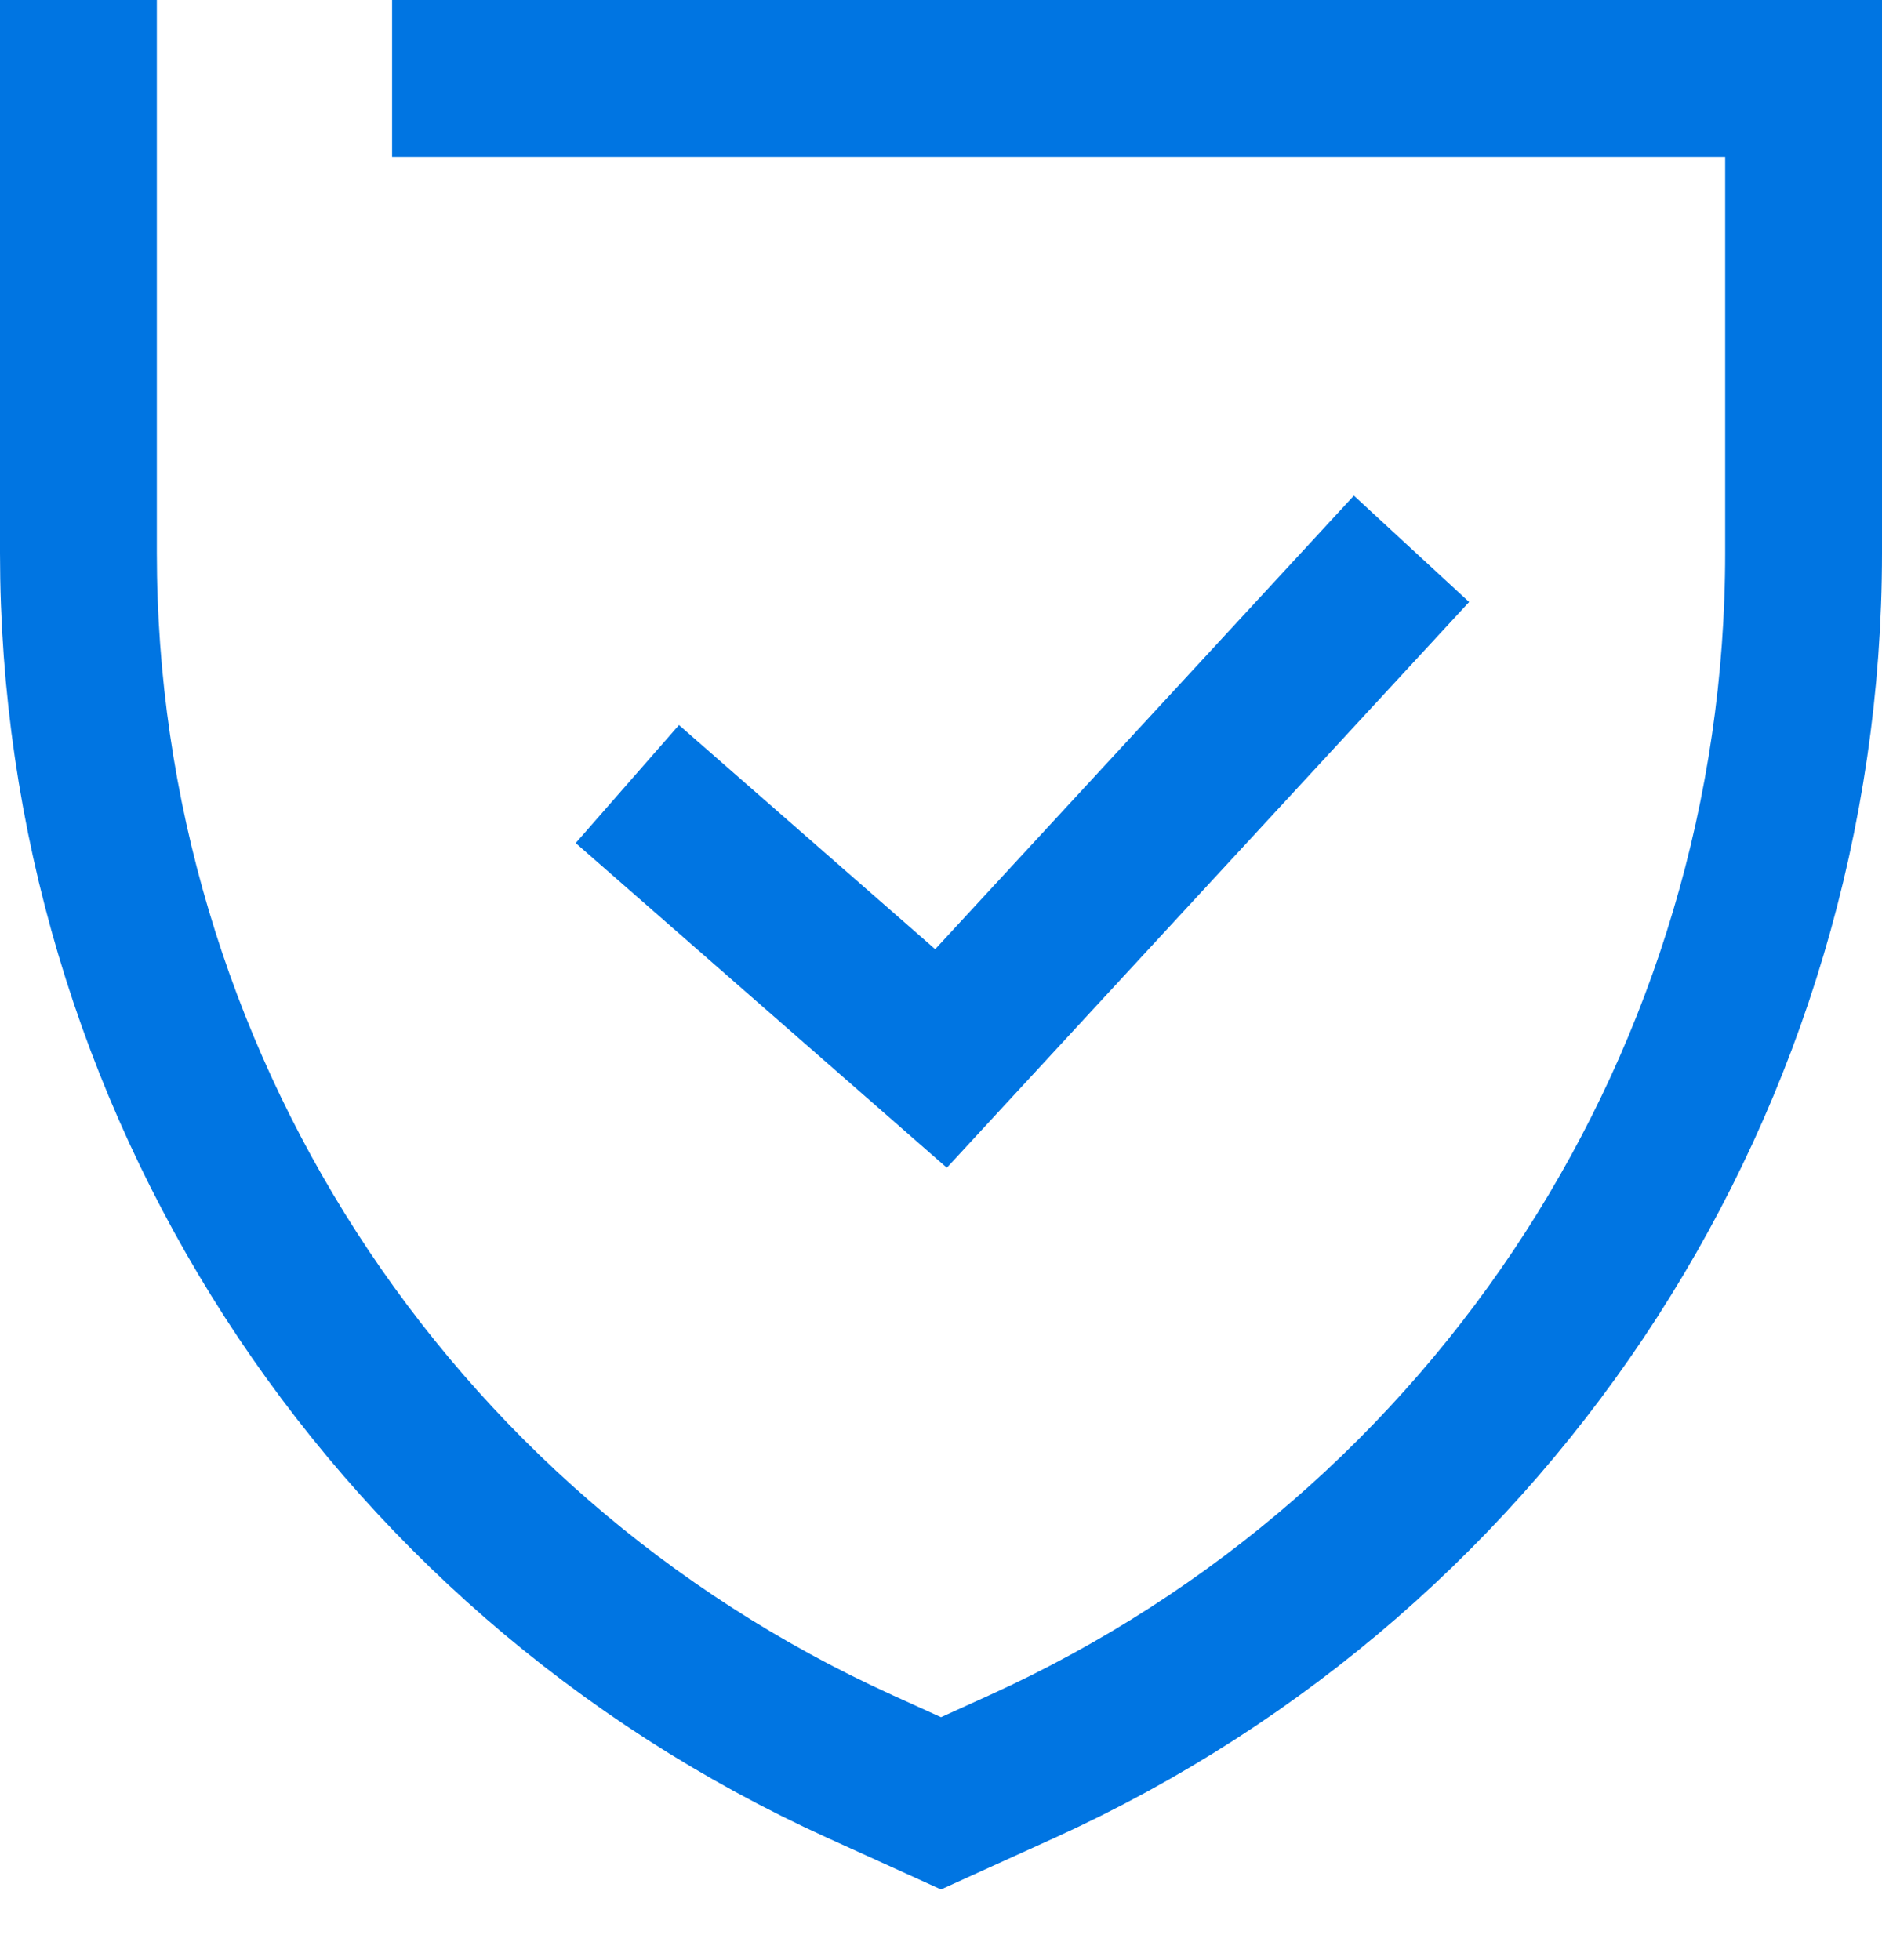
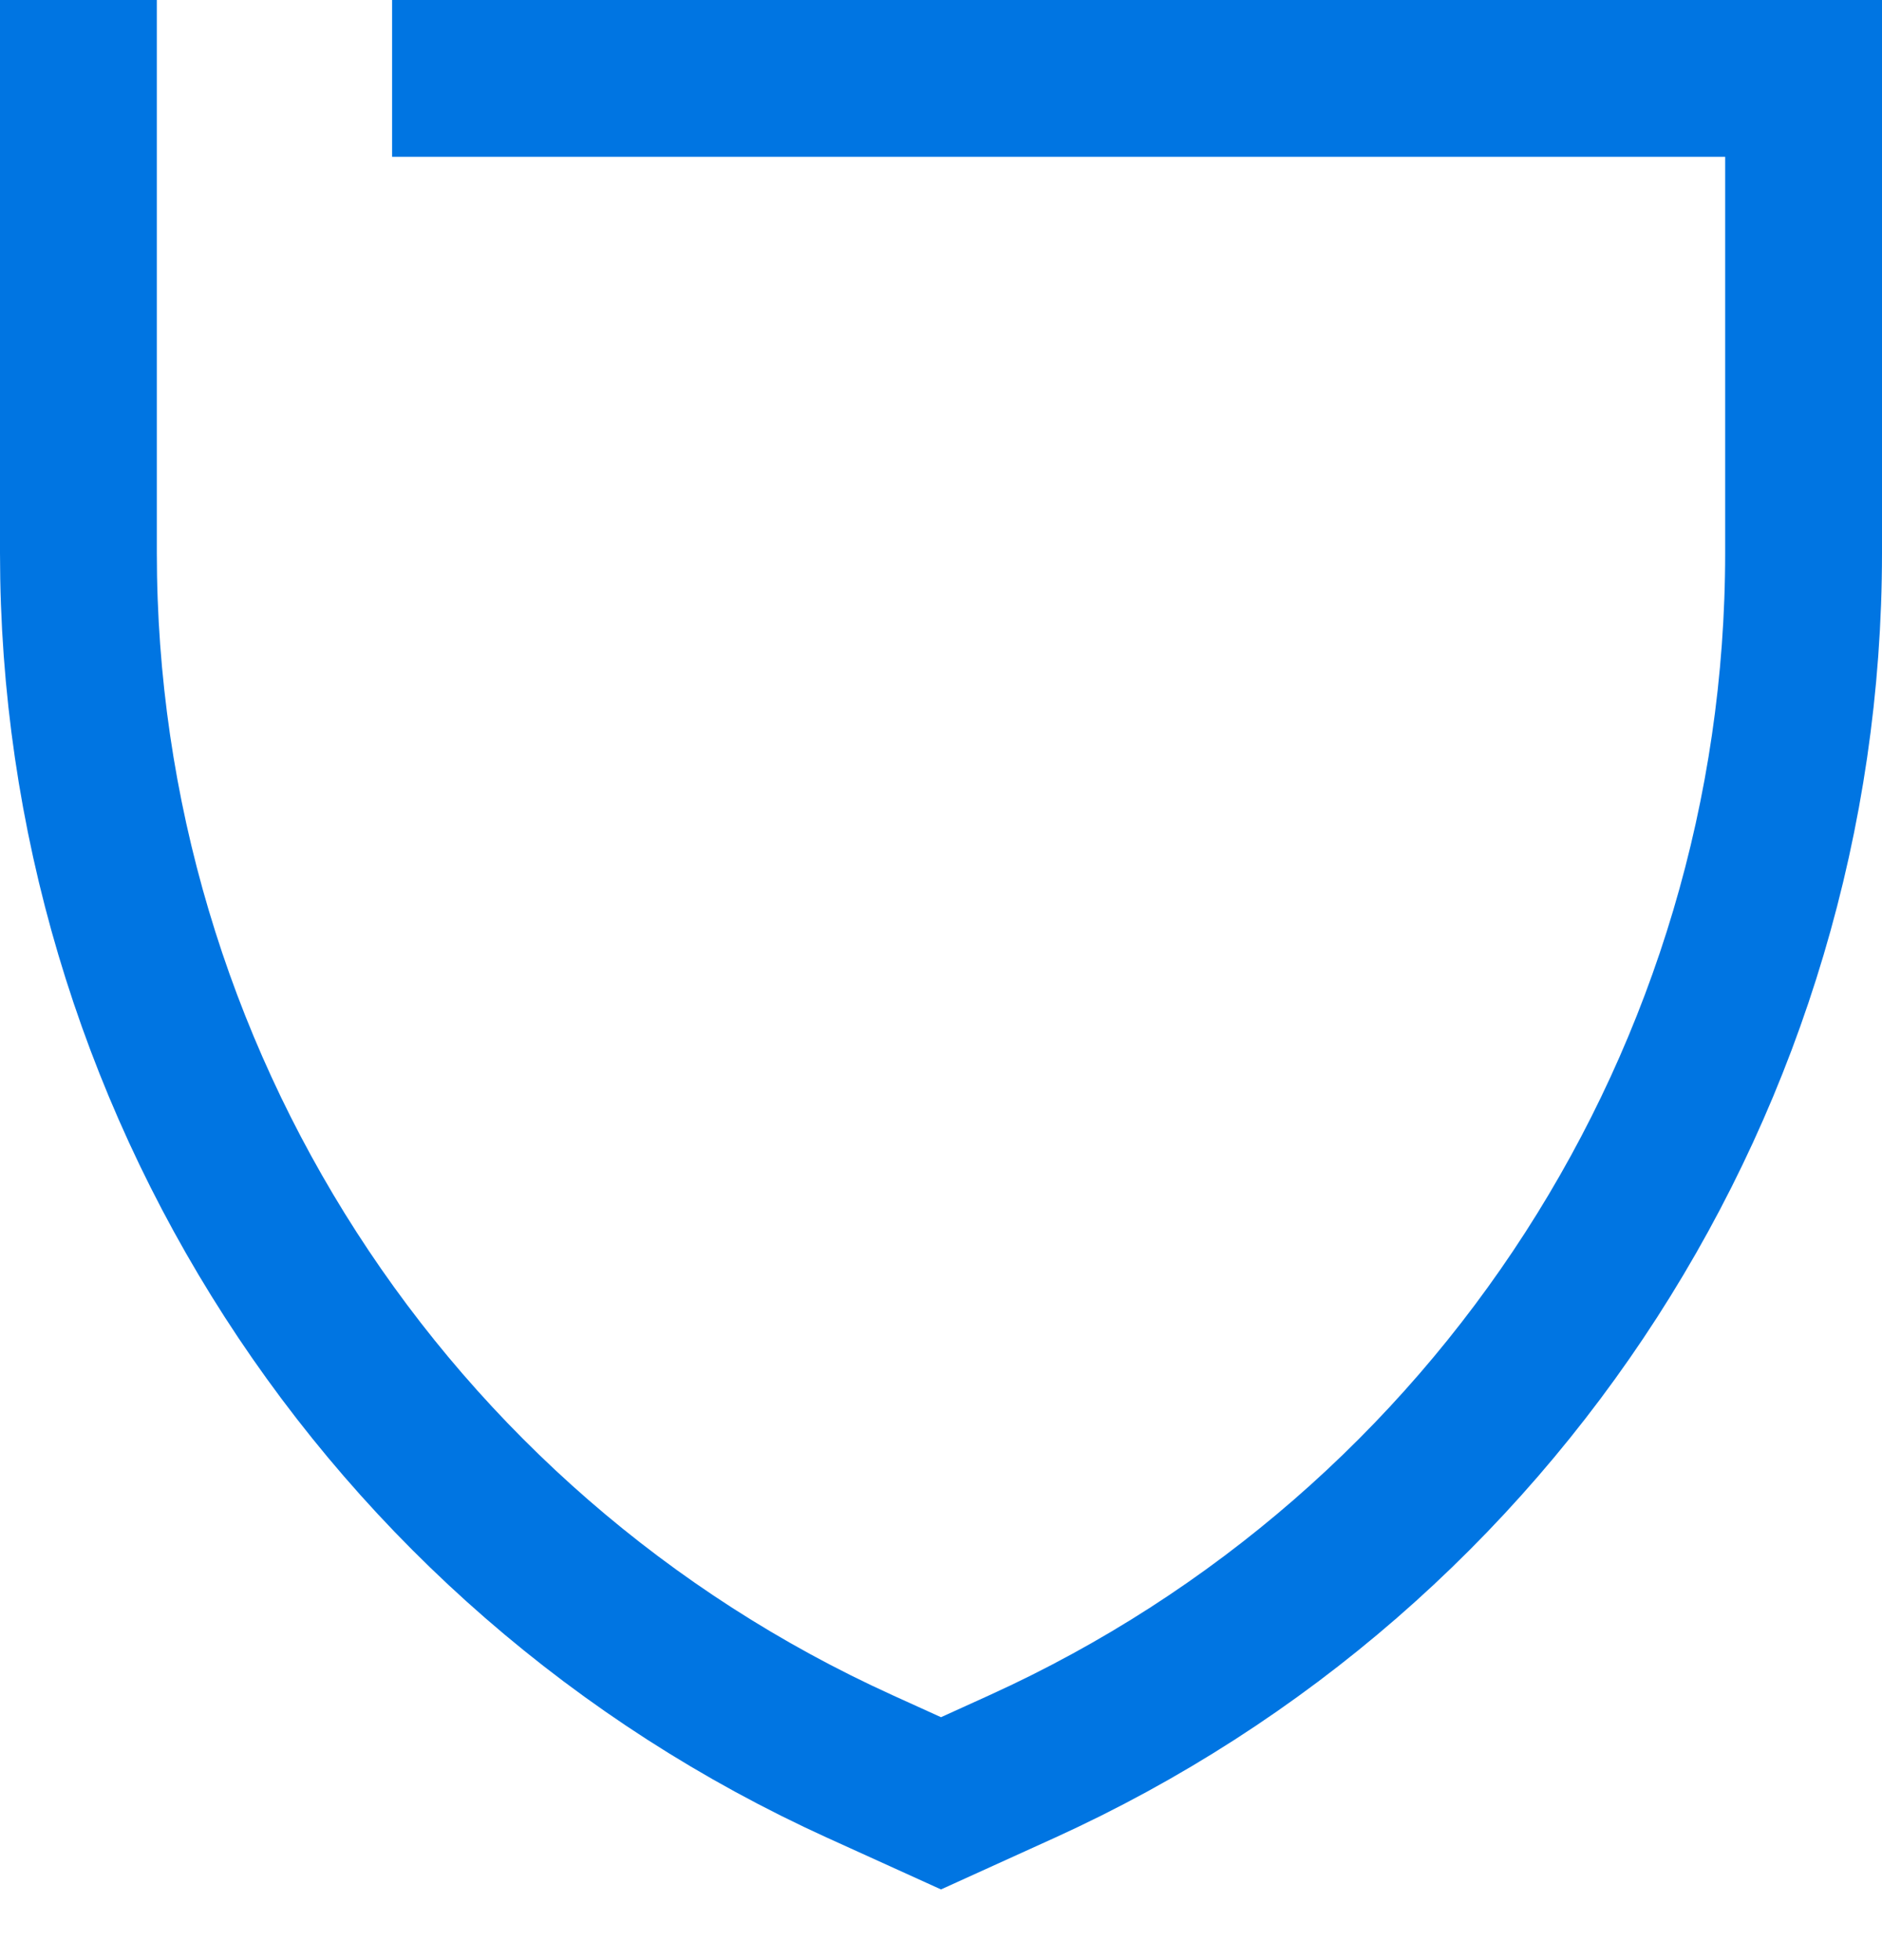
<svg xmlns="http://www.w3.org/2000/svg" width="24" height="25" viewBox="0 0 24 25" fill="none">
  <path d="M1 0L1 7.053C1 13.72 4.896 19.771 10.965 22.53L12 23L13.035 22.53C19.104 19.771 23 13.72 23 7.053L23 1L5 1" stroke="#0075E2" stroke-width="2" />
-   <path d="M8 10L12 13.5L18 7" stroke="#0075E2" stroke-width="2" />
</svg>